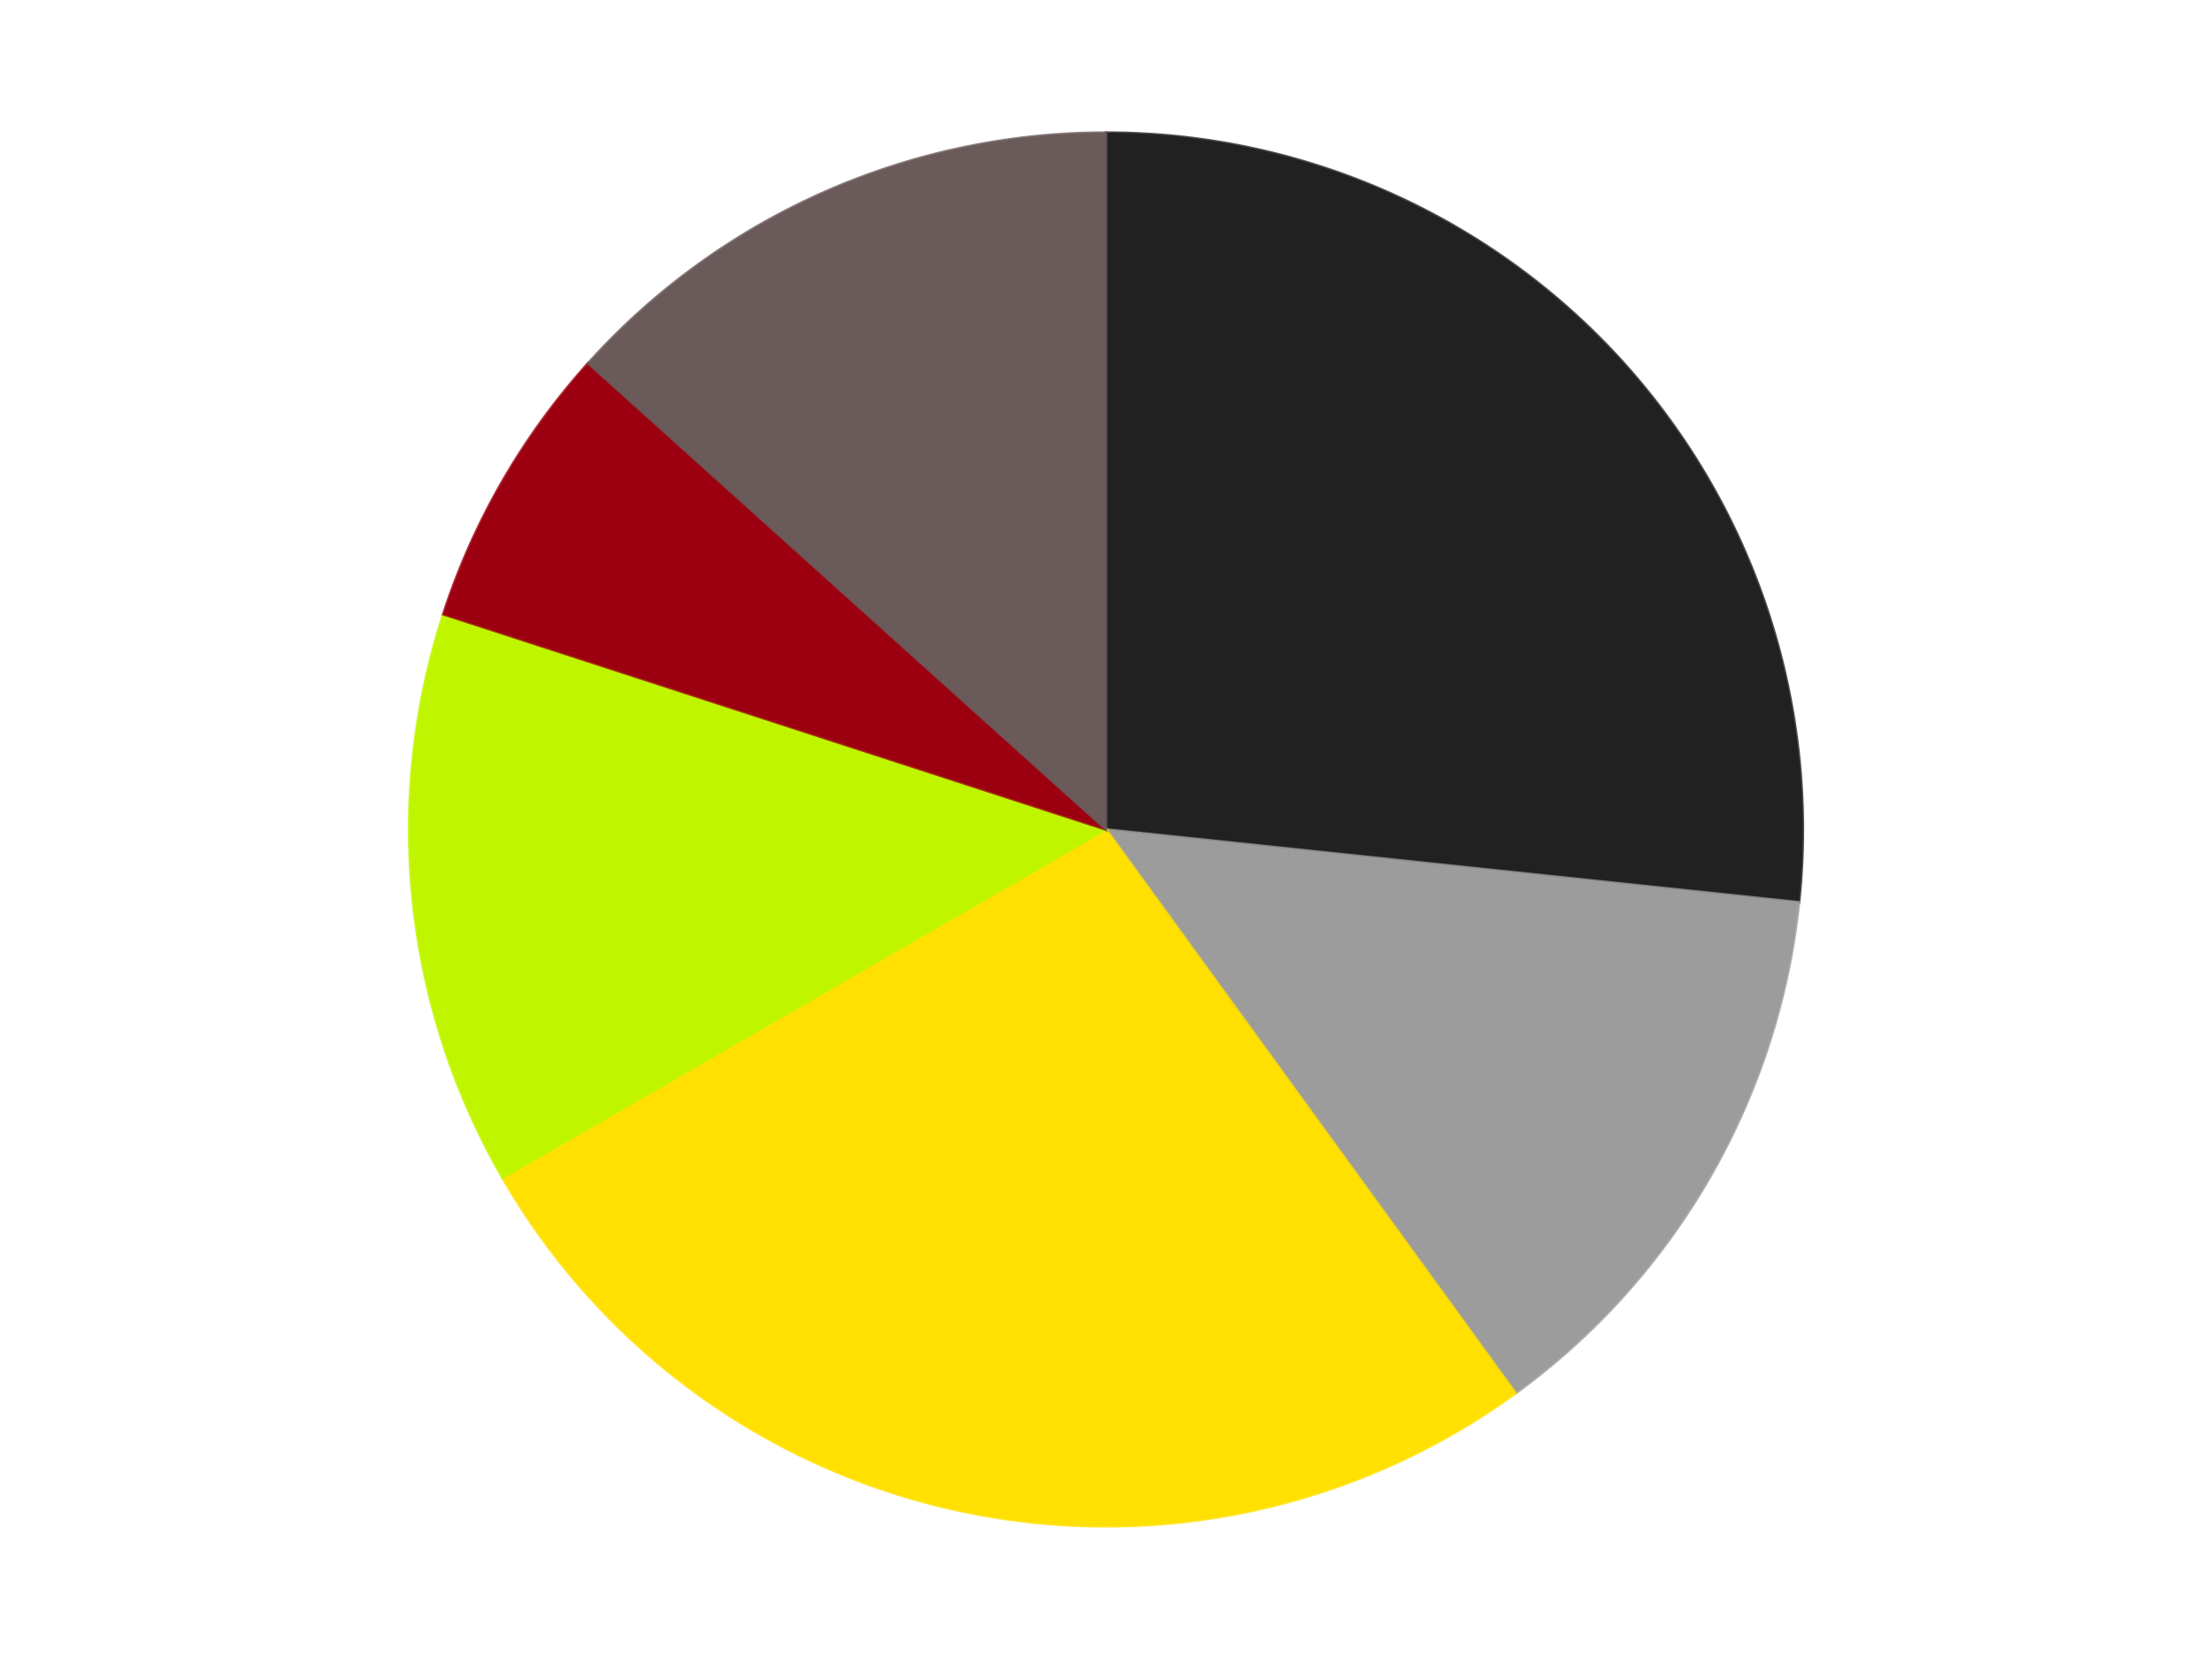
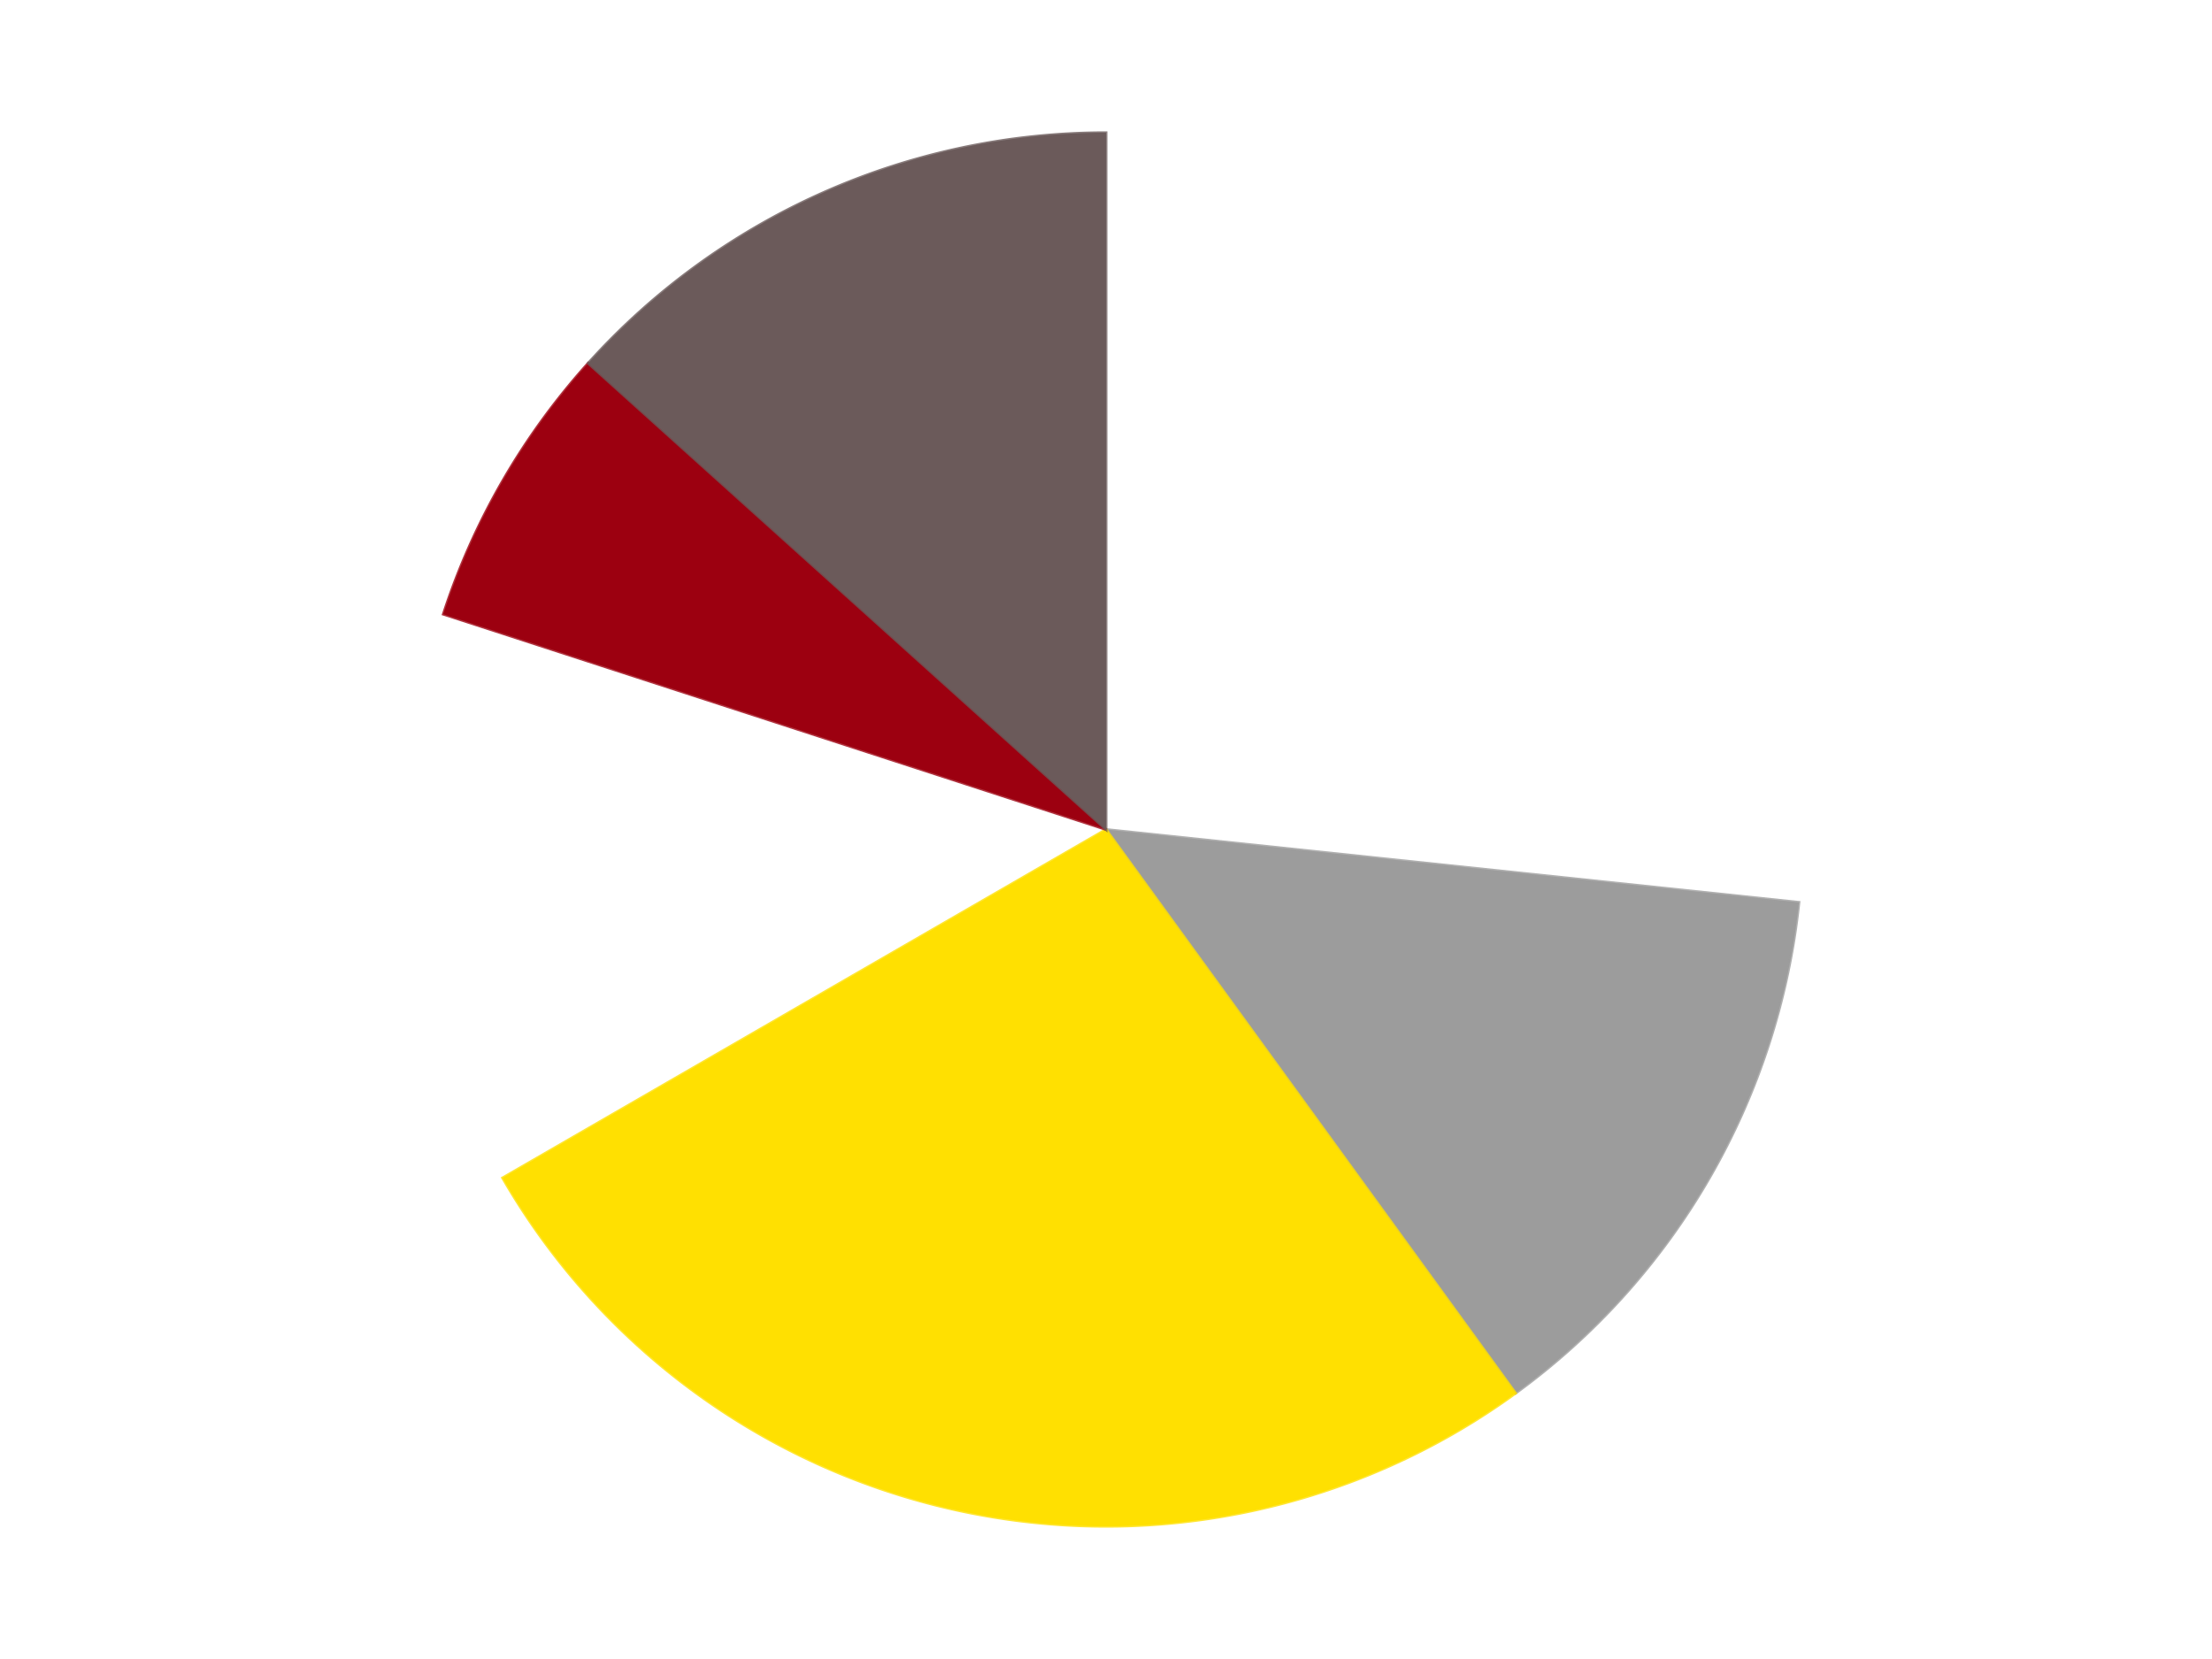
<svg xmlns="http://www.w3.org/2000/svg" xmlns:xlink="http://www.w3.org/1999/xlink" id="chart-9e128c0f-fbef-41c3-81c6-d208b9430688" class="pygal-chart" viewBox="0 0 800 600">
  <defs>
    <style type="text/css">#chart-9e128c0f-fbef-41c3-81c6-d208b9430688{-webkit-user-select:none;-webkit-font-smoothing:antialiased;font-family:Consolas,"Liberation Mono",Menlo,Courier,monospace}#chart-9e128c0f-fbef-41c3-81c6-d208b9430688 .title{font-family:Consolas,"Liberation Mono",Menlo,Courier,monospace;font-size:16px}#chart-9e128c0f-fbef-41c3-81c6-d208b9430688 .legends .legend text{font-family:Consolas,"Liberation Mono",Menlo,Courier,monospace;font-size:14px}#chart-9e128c0f-fbef-41c3-81c6-d208b9430688 .axis text{font-family:Consolas,"Liberation Mono",Menlo,Courier,monospace;font-size:10px}#chart-9e128c0f-fbef-41c3-81c6-d208b9430688 .axis text.major{font-family:Consolas,"Liberation Mono",Menlo,Courier,monospace;font-size:10px}#chart-9e128c0f-fbef-41c3-81c6-d208b9430688 .text-overlay text.value{font-family:Consolas,"Liberation Mono",Menlo,Courier,monospace;font-size:16px}#chart-9e128c0f-fbef-41c3-81c6-d208b9430688 .text-overlay text.label{font-family:Consolas,"Liberation Mono",Menlo,Courier,monospace;font-size:10px}#chart-9e128c0f-fbef-41c3-81c6-d208b9430688 .tooltip{font-family:Consolas,"Liberation Mono",Menlo,Courier,monospace;font-size:14px}#chart-9e128c0f-fbef-41c3-81c6-d208b9430688 text.no_data{font-family:Consolas,"Liberation Mono",Menlo,Courier,monospace;font-size:64px}
#chart-9e128c0f-fbef-41c3-81c6-d208b9430688{background-color:transparent}#chart-9e128c0f-fbef-41c3-81c6-d208b9430688 path,#chart-9e128c0f-fbef-41c3-81c6-d208b9430688 line,#chart-9e128c0f-fbef-41c3-81c6-d208b9430688 rect,#chart-9e128c0f-fbef-41c3-81c6-d208b9430688 circle{-webkit-transition:150ms;-moz-transition:150ms;transition:150ms}#chart-9e128c0f-fbef-41c3-81c6-d208b9430688 .graph &gt; .background{fill:transparent}#chart-9e128c0f-fbef-41c3-81c6-d208b9430688 .plot &gt; .background{fill:transparent}#chart-9e128c0f-fbef-41c3-81c6-d208b9430688 .graph{fill:rgba(0,0,0,.87)}#chart-9e128c0f-fbef-41c3-81c6-d208b9430688 text.no_data{fill:rgba(0,0,0,1)}#chart-9e128c0f-fbef-41c3-81c6-d208b9430688 .title{fill:rgba(0,0,0,1)}#chart-9e128c0f-fbef-41c3-81c6-d208b9430688 .legends .legend text{fill:rgba(0,0,0,.87)}#chart-9e128c0f-fbef-41c3-81c6-d208b9430688 .legends .legend:hover text{fill:rgba(0,0,0,1)}#chart-9e128c0f-fbef-41c3-81c6-d208b9430688 .axis .line{stroke:rgba(0,0,0,1)}#chart-9e128c0f-fbef-41c3-81c6-d208b9430688 .axis .guide.line{stroke:rgba(0,0,0,.54)}#chart-9e128c0f-fbef-41c3-81c6-d208b9430688 .axis .major.line{stroke:rgba(0,0,0,.87)}#chart-9e128c0f-fbef-41c3-81c6-d208b9430688 .axis text.major{fill:rgba(0,0,0,1)}#chart-9e128c0f-fbef-41c3-81c6-d208b9430688 .axis.y .guides:hover .guide.line,#chart-9e128c0f-fbef-41c3-81c6-d208b9430688 .line-graph .axis.x .guides:hover .guide.line,#chart-9e128c0f-fbef-41c3-81c6-d208b9430688 .stackedline-graph .axis.x .guides:hover .guide.line,#chart-9e128c0f-fbef-41c3-81c6-d208b9430688 .xy-graph .axis.x .guides:hover .guide.line{stroke:rgba(0,0,0,1)}#chart-9e128c0f-fbef-41c3-81c6-d208b9430688 .axis .guides:hover text{fill:rgba(0,0,0,1)}#chart-9e128c0f-fbef-41c3-81c6-d208b9430688 .reactive{fill-opacity:1.0;stroke-opacity:.8;stroke-width:1}#chart-9e128c0f-fbef-41c3-81c6-d208b9430688 .ci{stroke:rgba(0,0,0,.87)}#chart-9e128c0f-fbef-41c3-81c6-d208b9430688 .reactive.active,#chart-9e128c0f-fbef-41c3-81c6-d208b9430688 .active .reactive{fill-opacity:0.6;stroke-opacity:.9;stroke-width:4}#chart-9e128c0f-fbef-41c3-81c6-d208b9430688 .ci .reactive.active{stroke-width:1.5}#chart-9e128c0f-fbef-41c3-81c6-d208b9430688 .series text{fill:rgba(0,0,0,1)}#chart-9e128c0f-fbef-41c3-81c6-d208b9430688 .tooltip rect{fill:transparent;stroke:rgba(0,0,0,1);-webkit-transition:opacity 150ms;-moz-transition:opacity 150ms;transition:opacity 150ms}#chart-9e128c0f-fbef-41c3-81c6-d208b9430688 .tooltip .label{fill:rgba(0,0,0,.87)}#chart-9e128c0f-fbef-41c3-81c6-d208b9430688 .tooltip .label{fill:rgba(0,0,0,.87)}#chart-9e128c0f-fbef-41c3-81c6-d208b9430688 .tooltip .legend{font-size:.8em;fill:rgba(0,0,0,.54)}#chart-9e128c0f-fbef-41c3-81c6-d208b9430688 .tooltip .x_label{font-size:.6em;fill:rgba(0,0,0,1)}#chart-9e128c0f-fbef-41c3-81c6-d208b9430688 .tooltip .xlink{font-size:.5em;text-decoration:underline}#chart-9e128c0f-fbef-41c3-81c6-d208b9430688 .tooltip .value{font-size:1.5em}#chart-9e128c0f-fbef-41c3-81c6-d208b9430688 .bound{font-size:.5em}#chart-9e128c0f-fbef-41c3-81c6-d208b9430688 .max-value{font-size:.75em;fill:rgba(0,0,0,.54)}#chart-9e128c0f-fbef-41c3-81c6-d208b9430688 .map-element{fill:transparent;stroke:rgba(0,0,0,.54) !important}#chart-9e128c0f-fbef-41c3-81c6-d208b9430688 .map-element .reactive{fill-opacity:inherit;stroke-opacity:inherit}#chart-9e128c0f-fbef-41c3-81c6-d208b9430688 .color-0,#chart-9e128c0f-fbef-41c3-81c6-d208b9430688 .color-0 a:visited{stroke:#F44336;fill:#F44336}#chart-9e128c0f-fbef-41c3-81c6-d208b9430688 .color-1,#chart-9e128c0f-fbef-41c3-81c6-d208b9430688 .color-1 a:visited{stroke:#3F51B5;fill:#3F51B5}#chart-9e128c0f-fbef-41c3-81c6-d208b9430688 .color-2,#chart-9e128c0f-fbef-41c3-81c6-d208b9430688 .color-2 a:visited{stroke:#009688;fill:#009688}#chart-9e128c0f-fbef-41c3-81c6-d208b9430688 .color-3,#chart-9e128c0f-fbef-41c3-81c6-d208b9430688 .color-3 a:visited{stroke:#FFC107;fill:#FFC107}#chart-9e128c0f-fbef-41c3-81c6-d208b9430688 .color-4,#chart-9e128c0f-fbef-41c3-81c6-d208b9430688 .color-4 a:visited{stroke:#FF5722;fill:#FF5722}#chart-9e128c0f-fbef-41c3-81c6-d208b9430688 .color-5,#chart-9e128c0f-fbef-41c3-81c6-d208b9430688 .color-5 a:visited{stroke:#9C27B0;fill:#9C27B0}#chart-9e128c0f-fbef-41c3-81c6-d208b9430688 .text-overlay .color-0 text{fill:black}#chart-9e128c0f-fbef-41c3-81c6-d208b9430688 .text-overlay .color-1 text{fill:black}#chart-9e128c0f-fbef-41c3-81c6-d208b9430688 .text-overlay .color-2 text{fill:black}#chart-9e128c0f-fbef-41c3-81c6-d208b9430688 .text-overlay .color-3 text{fill:black}#chart-9e128c0f-fbef-41c3-81c6-d208b9430688 .text-overlay .color-4 text{fill:black}#chart-9e128c0f-fbef-41c3-81c6-d208b9430688 .text-overlay .color-5 text{fill:black}
#chart-9e128c0f-fbef-41c3-81c6-d208b9430688 text.no_data{text-anchor:middle}#chart-9e128c0f-fbef-41c3-81c6-d208b9430688 .guide.line{fill:none}#chart-9e128c0f-fbef-41c3-81c6-d208b9430688 .centered{text-anchor:middle}#chart-9e128c0f-fbef-41c3-81c6-d208b9430688 .title{text-anchor:middle}#chart-9e128c0f-fbef-41c3-81c6-d208b9430688 .legends .legend text{fill-opacity:1}#chart-9e128c0f-fbef-41c3-81c6-d208b9430688 .axis.x text{text-anchor:middle}#chart-9e128c0f-fbef-41c3-81c6-d208b9430688 .axis.x:not(.web) text[transform]{text-anchor:start}#chart-9e128c0f-fbef-41c3-81c6-d208b9430688 .axis.x:not(.web) text[transform].backwards{text-anchor:end}#chart-9e128c0f-fbef-41c3-81c6-d208b9430688 .axis.y text{text-anchor:end}#chart-9e128c0f-fbef-41c3-81c6-d208b9430688 .axis.y text[transform].backwards{text-anchor:start}#chart-9e128c0f-fbef-41c3-81c6-d208b9430688 .axis.y2 text{text-anchor:start}#chart-9e128c0f-fbef-41c3-81c6-d208b9430688 .axis.y2 text[transform].backwards{text-anchor:end}#chart-9e128c0f-fbef-41c3-81c6-d208b9430688 .axis .guide.line{stroke-dasharray:4,4;stroke:black}#chart-9e128c0f-fbef-41c3-81c6-d208b9430688 .axis .major.guide.line{stroke-dasharray:6,6;stroke:black}#chart-9e128c0f-fbef-41c3-81c6-d208b9430688 .horizontal .axis.y .guide.line,#chart-9e128c0f-fbef-41c3-81c6-d208b9430688 .horizontal .axis.y2 .guide.line,#chart-9e128c0f-fbef-41c3-81c6-d208b9430688 .vertical .axis.x .guide.line{opacity:0}#chart-9e128c0f-fbef-41c3-81c6-d208b9430688 .horizontal .axis.always_show .guide.line,#chart-9e128c0f-fbef-41c3-81c6-d208b9430688 .vertical .axis.always_show .guide.line{opacity:1 !important}#chart-9e128c0f-fbef-41c3-81c6-d208b9430688 .axis.y .guides:hover .guide.line,#chart-9e128c0f-fbef-41c3-81c6-d208b9430688 .axis.y2 .guides:hover .guide.line,#chart-9e128c0f-fbef-41c3-81c6-d208b9430688 .axis.x .guides:hover .guide.line{opacity:1}#chart-9e128c0f-fbef-41c3-81c6-d208b9430688 .axis .guides:hover text{opacity:1}#chart-9e128c0f-fbef-41c3-81c6-d208b9430688 .nofill{fill:none}#chart-9e128c0f-fbef-41c3-81c6-d208b9430688 .subtle-fill{fill-opacity:.2}#chart-9e128c0f-fbef-41c3-81c6-d208b9430688 .dot{stroke-width:1px;fill-opacity:1;stroke-opacity:1}#chart-9e128c0f-fbef-41c3-81c6-d208b9430688 .dot.active{stroke-width:5px}#chart-9e128c0f-fbef-41c3-81c6-d208b9430688 .dot.negative{fill:transparent}#chart-9e128c0f-fbef-41c3-81c6-d208b9430688 text,#chart-9e128c0f-fbef-41c3-81c6-d208b9430688 tspan{stroke:none !important}#chart-9e128c0f-fbef-41c3-81c6-d208b9430688 .series text.active{opacity:1}#chart-9e128c0f-fbef-41c3-81c6-d208b9430688 .tooltip rect{fill-opacity:.95;stroke-width:.5}#chart-9e128c0f-fbef-41c3-81c6-d208b9430688 .tooltip text{fill-opacity:1}#chart-9e128c0f-fbef-41c3-81c6-d208b9430688 .showable{visibility:hidden}#chart-9e128c0f-fbef-41c3-81c6-d208b9430688 .showable.shown{visibility:visible}#chart-9e128c0f-fbef-41c3-81c6-d208b9430688 .gauge-background{fill:rgba(229,229,229,1);stroke:none}#chart-9e128c0f-fbef-41c3-81c6-d208b9430688 .bg-lines{stroke:transparent;stroke-width:2px}</style>
    <script type="text/javascript">window.pygal = window.pygal || {};window.pygal.config = window.pygal.config || {};window.pygal.config['9e128c0f-fbef-41c3-81c6-d208b9430688'] = {"allow_interruptions": false, "box_mode": "extremes", "classes": ["pygal-chart"], "css": ["file://style.css", "file://graph.css"], "defs": [], "disable_xml_declaration": false, "dots_size": 2.5, "dynamic_print_values": false, "explicit_size": false, "fill": false, "force_uri_protocol": "https", "formatter": null, "half_pie": false, "height": 600, "include_x_axis": false, "inner_radius": 0, "interpolate": null, "interpolation_parameters": {}, "interpolation_precision": 250, "inverse_y_axis": false, "js": ["//kozea.github.io/pygal.js/2.0.x/pygal-tooltips.min.js"], "legend_at_bottom": false, "legend_at_bottom_columns": null, "legend_box_size": 12, "logarithmic": false, "margin": 20, "margin_bottom": null, "margin_left": null, "margin_right": null, "margin_top": null, "max_scale": 16, "min_scale": 4, "missing_value_fill_truncation": "x", "no_data_text": "No data", "no_prefix": false, "order_min": null, "pretty_print": false, "print_labels": false, "print_values": false, "print_values_position": "center", "print_zeroes": true, "range": null, "rounded_bars": null, "secondary_range": null, "show_dots": true, "show_legend": false, "show_minor_x_labels": true, "show_minor_y_labels": true, "show_only_major_dots": false, "show_x_guides": false, "show_x_labels": true, "show_y_guides": true, "show_y_labels": true, "spacing": 10, "stack_from_top": false, "strict": false, "stroke": true, "stroke_style": null, "style": {"background": "transparent", "ci_colors": [], "colors": ["#F44336", "#3F51B5", "#009688", "#FFC107", "#FF5722", "#9C27B0", "#03A9F4", "#8BC34A", "#FF9800", "#E91E63", "#2196F3", "#4CAF50", "#FFEB3B", "#673AB7", "#00BCD4", "#CDDC39", "#9E9E9E", "#607D8B"], "dot_opacity": "1", "font_family": "Consolas, \"Liberation Mono\", Menlo, Courier, monospace", "foreground": "rgba(0, 0, 0, .87)", "foreground_strong": "rgba(0, 0, 0, 1)", "foreground_subtle": "rgba(0, 0, 0, .54)", "guide_stroke_color": "black", "guide_stroke_dasharray": "4,4", "label_font_family": "Consolas, \"Liberation Mono\", Menlo, Courier, monospace", "label_font_size": 10, "legend_font_family": "Consolas, \"Liberation Mono\", Menlo, Courier, monospace", "legend_font_size": 14, "major_guide_stroke_color": "black", "major_guide_stroke_dasharray": "6,6", "major_label_font_family": "Consolas, \"Liberation Mono\", Menlo, Courier, monospace", "major_label_font_size": 10, "no_data_font_family": "Consolas, \"Liberation Mono\", Menlo, Courier, monospace", "no_data_font_size": 64, "opacity": "1.0", "opacity_hover": "0.6", "plot_background": "transparent", "stroke_opacity": ".8", "stroke_opacity_hover": ".9", "stroke_width": "1", "stroke_width_hover": "4", "title_font_family": "Consolas, \"Liberation Mono\", Menlo, Courier, monospace", "title_font_size": 16, "tooltip_font_family": "Consolas, \"Liberation Mono\", Menlo, Courier, monospace", "tooltip_font_size": 14, "transition": "150ms", "value_background": "rgba(229, 229, 229, 1)", "value_colors": [], "value_font_family": "Consolas, \"Liberation Mono\", Menlo, Courier, monospace", "value_font_size": 16, "value_label_font_family": "Consolas, \"Liberation Mono\", Menlo, Courier, monospace", "value_label_font_size": 10}, "title": null, "tooltip_border_radius": 0, "tooltip_fancy_mode": true, "truncate_label": null, "truncate_legend": null, "width": 800, "x_label_rotation": 0, "x_labels": null, "x_labels_major": null, "x_labels_major_count": null, "x_labels_major_every": null, "x_title": null, "xrange": null, "y_label_rotation": 0, "y_labels": null, "y_labels_major": null, "y_labels_major_count": null, "y_labels_major_every": null, "y_title": null, "zero": 0, "legends": ["Black", "Light Gray", "Yellow", "Trans-Neon Green", "Trans-Red", "Dark Gray"]}</script>
    <script type="text/javascript" xlink:href="https://kozea.github.io/pygal.js/2.0.x/pygal-tooltips.min.js" />
  </defs>
  <title>Pygal</title>
  <g class="graph pie-graph vertical">
    <rect x="0" y="0" width="800" height="600" class="background" />
    <g transform="translate(20, 20)" class="plot">
      <rect x="0" y="0" width="760" height="560" class="background" />
      <g class="series serie-0 color-0">
        <g class="slices">
          <g class="slice" style="fill: #212121; stroke: #212121">
-             <path d="M380 28 A252 252 0 0 1 630.62 306.341 L380 280 A0 0 0 0 0 380 280 z" class="slice reactive tooltip-trigger" />
            <desc class="value">4</desc>
            <desc class="x centered">473.6362480101517</desc>
            <desc class="y centered">195.68954359878387</desc>
          </g>
        </g>
      </g>
      <g class="series serie-1 color-1">
        <g class="slices">
          <g class="slice" style="fill: #9C9C9C; stroke: #9C9C9C">
-             <path d="M630.62 306.341 A252 252 0 0 1 528.122 483.872 L380 280 A0 0 0 0 0 380 280 z" class="slice reactive tooltip-trigger" />
+             <path d="M630.62 306.341 A252 252 0 0 1 528.122 483.872 A0 0 0 0 0 380 280 z" class="slice reactive tooltip-trigger" />
            <desc class="value">2</desc>
            <desc class="x centered">489.1192008768393</desc>
            <desc class="y centered">343.0</desc>
          </g>
        </g>
      </g>
      <g class="series serie-2 color-2">
        <g class="slices">
          <g class="slice" style="fill: #FFE001; stroke: #FFE001">
            <path d="M528.122 483.872 A252 252 0 0 1 161.762 406 L380 280 A0 0 0 0 0 380 280 z" class="slice reactive tooltip-trigger" />
            <desc class="value">4</desc>
            <desc class="x centered">353.8031269569624</desc>
            <desc class="y centered">403.24659769245955</desc>
          </g>
        </g>
      </g>
      <g class="series serie-3 color-3">
        <g class="slices">
          <g class="slice" style="fill: #C0F500; stroke: #C0F500">
-             <path d="M161.762 406 A252 252 0 0 1 140.334 202.128 L380 280 A0 0 0 0 0 380 280 z" class="slice reactive tooltip-trigger" />
            <desc class="value">2</desc>
            <desc class="x centered">254.69024118359755</desc>
            <desc class="y centered">293.1705863717244</desc>
          </g>
        </g>
      </g>
      <g class="series serie-4 color-4">
        <g class="slices">
          <g class="slice" style="fill: #9C0010; stroke: #9C0010">
            <path d="M140.334 202.128 A252 252 0 0 1 192.728 111.379 L380 280 A0 0 0 0 0 380 280 z" class="slice reactive tooltip-trigger" />
            <desc class="value">1</desc>
            <desc class="x centered">270.8807991231607</desc>
            <desc class="y centered">217.0</desc>
          </g>
        </g>
      </g>
      <g class="series serie-5 color-5">
        <g class="slices">
          <g class="slice" style="fill: #6B5A5A; stroke: #6B5A5A">
            <path d="M192.728 111.379 A252 252 0 0 1 380 28 L380 280 A0 0 0 0 0 380 280 z" class="slice reactive tooltip-trigger" />
            <desc class="value">2</desc>
            <desc class="x centered">328.7511829724491</desc>
            <desc class="y centered">164.89327233703233</desc>
          </g>
        </g>
      </g>
    </g>
    <g class="titles" />
    <g transform="translate(20, 20)" class="plot overlay">
      <g class="series serie-0 color-0" />
      <g class="series serie-1 color-1" />
      <g class="series serie-2 color-2" />
      <g class="series serie-3 color-3" />
      <g class="series serie-4 color-4" />
      <g class="series serie-5 color-5" />
    </g>
    <g transform="translate(20, 20)" class="plot text-overlay">
      <g class="series serie-0 color-0" />
      <g class="series serie-1 color-1" />
      <g class="series serie-2 color-2" />
      <g class="series serie-3 color-3" />
      <g class="series serie-4 color-4" />
      <g class="series serie-5 color-5" />
    </g>
    <g transform="translate(20, 20)" class="plot tooltip-overlay">
      <g transform="translate(0 0)" style="opacity: 0" class="tooltip">
        <rect rx="0" ry="0" width="0" height="0" class="tooltip-box" />
        <g class="text" />
      </g>
    </g>
  </g>
</svg>